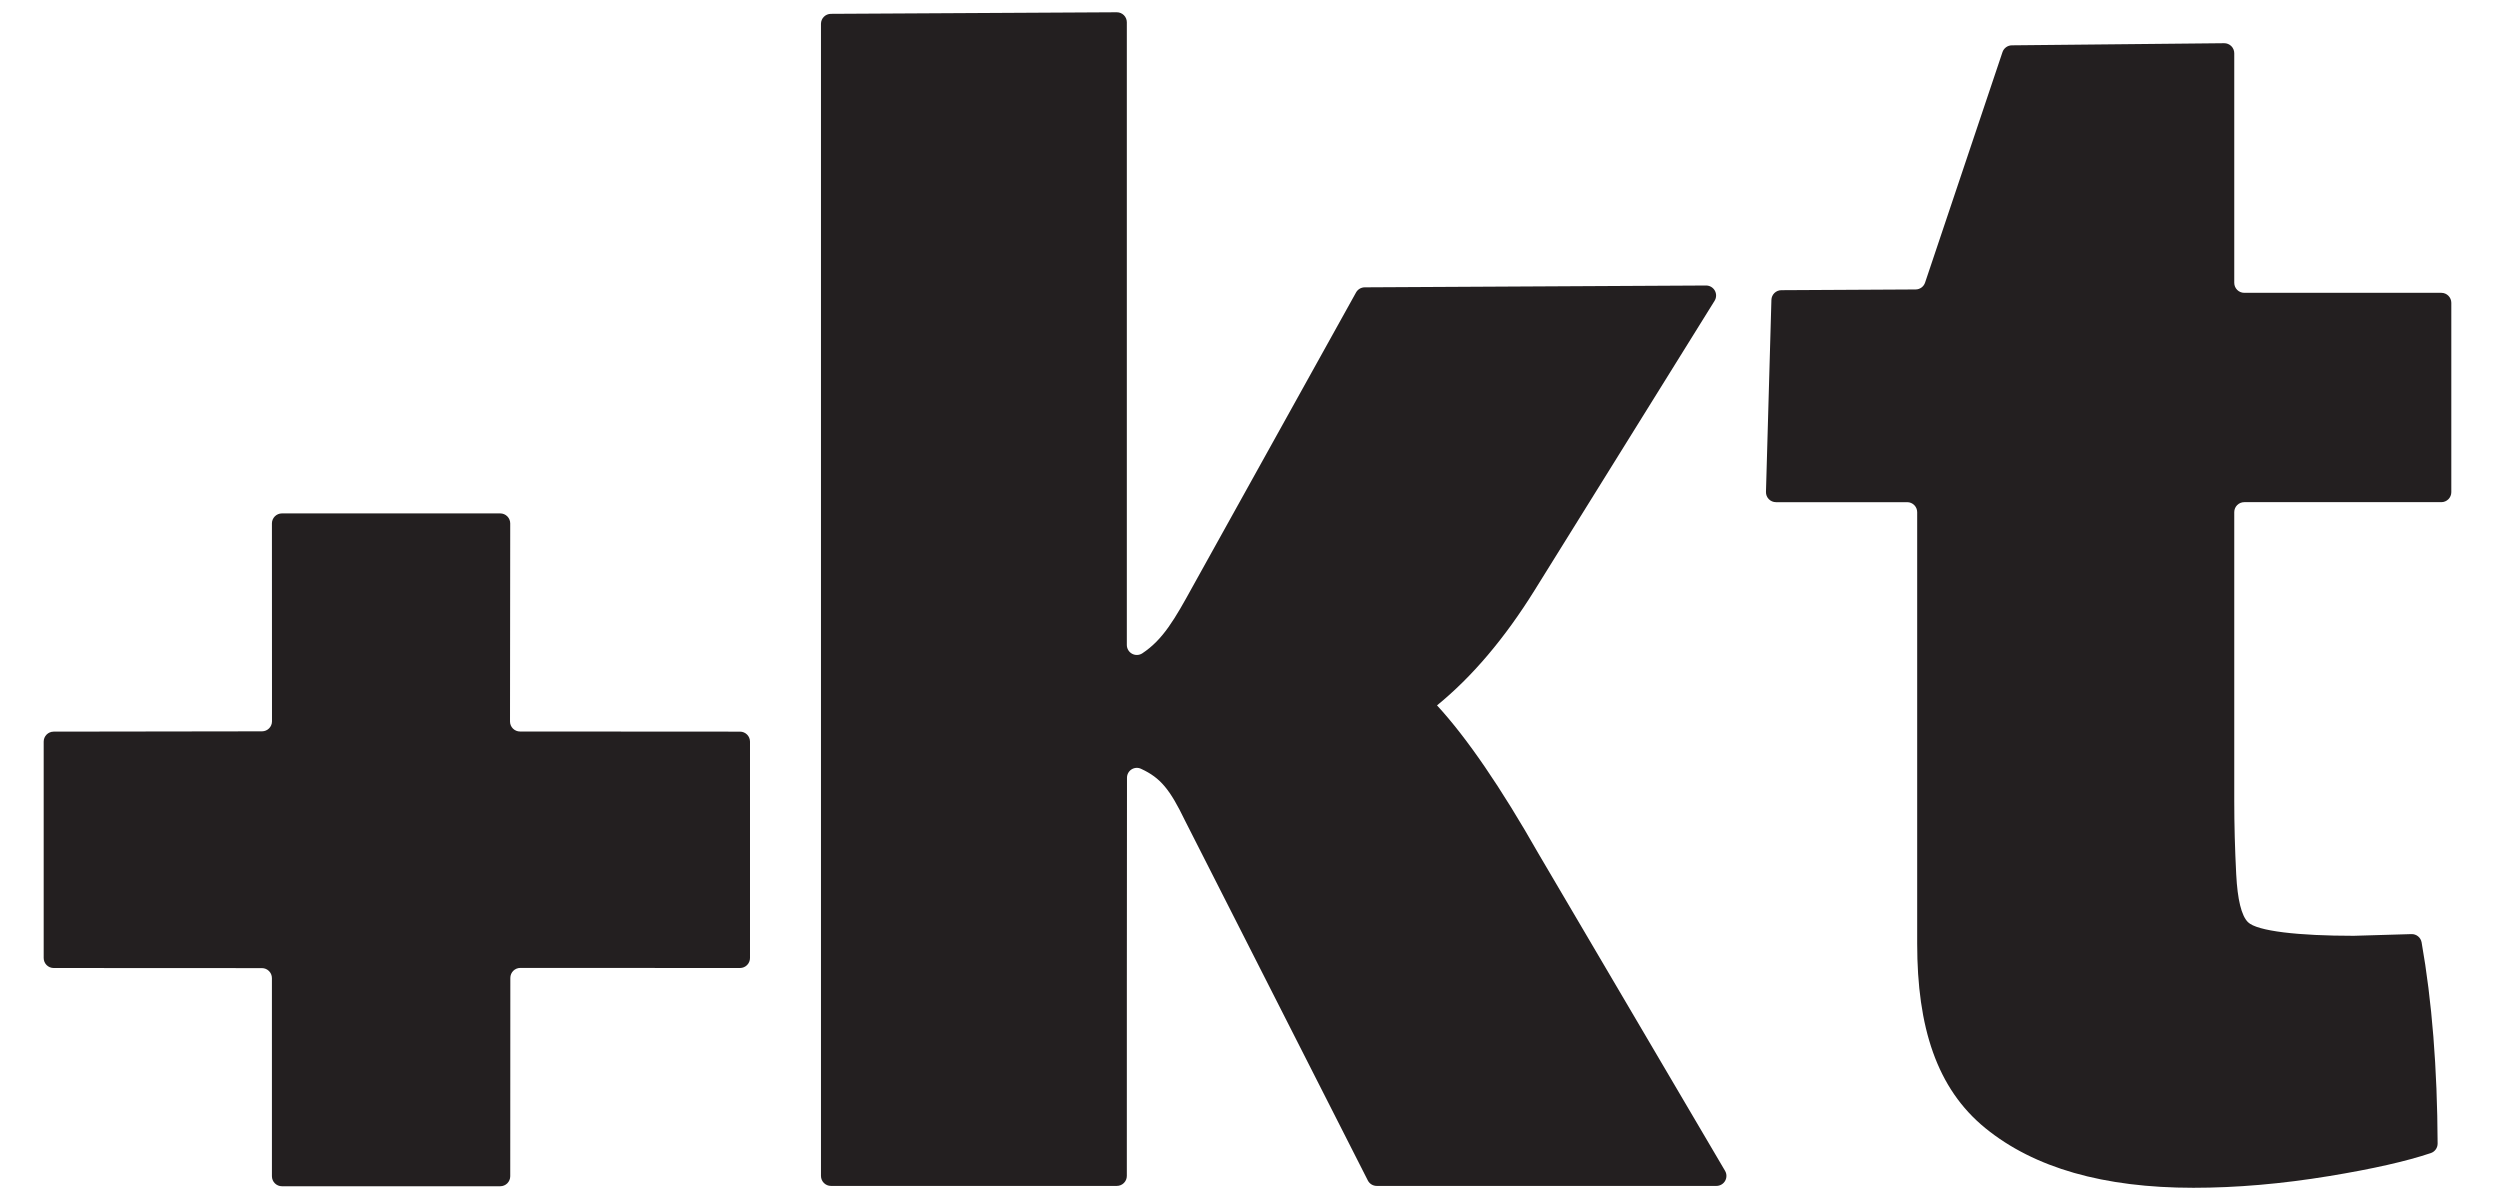
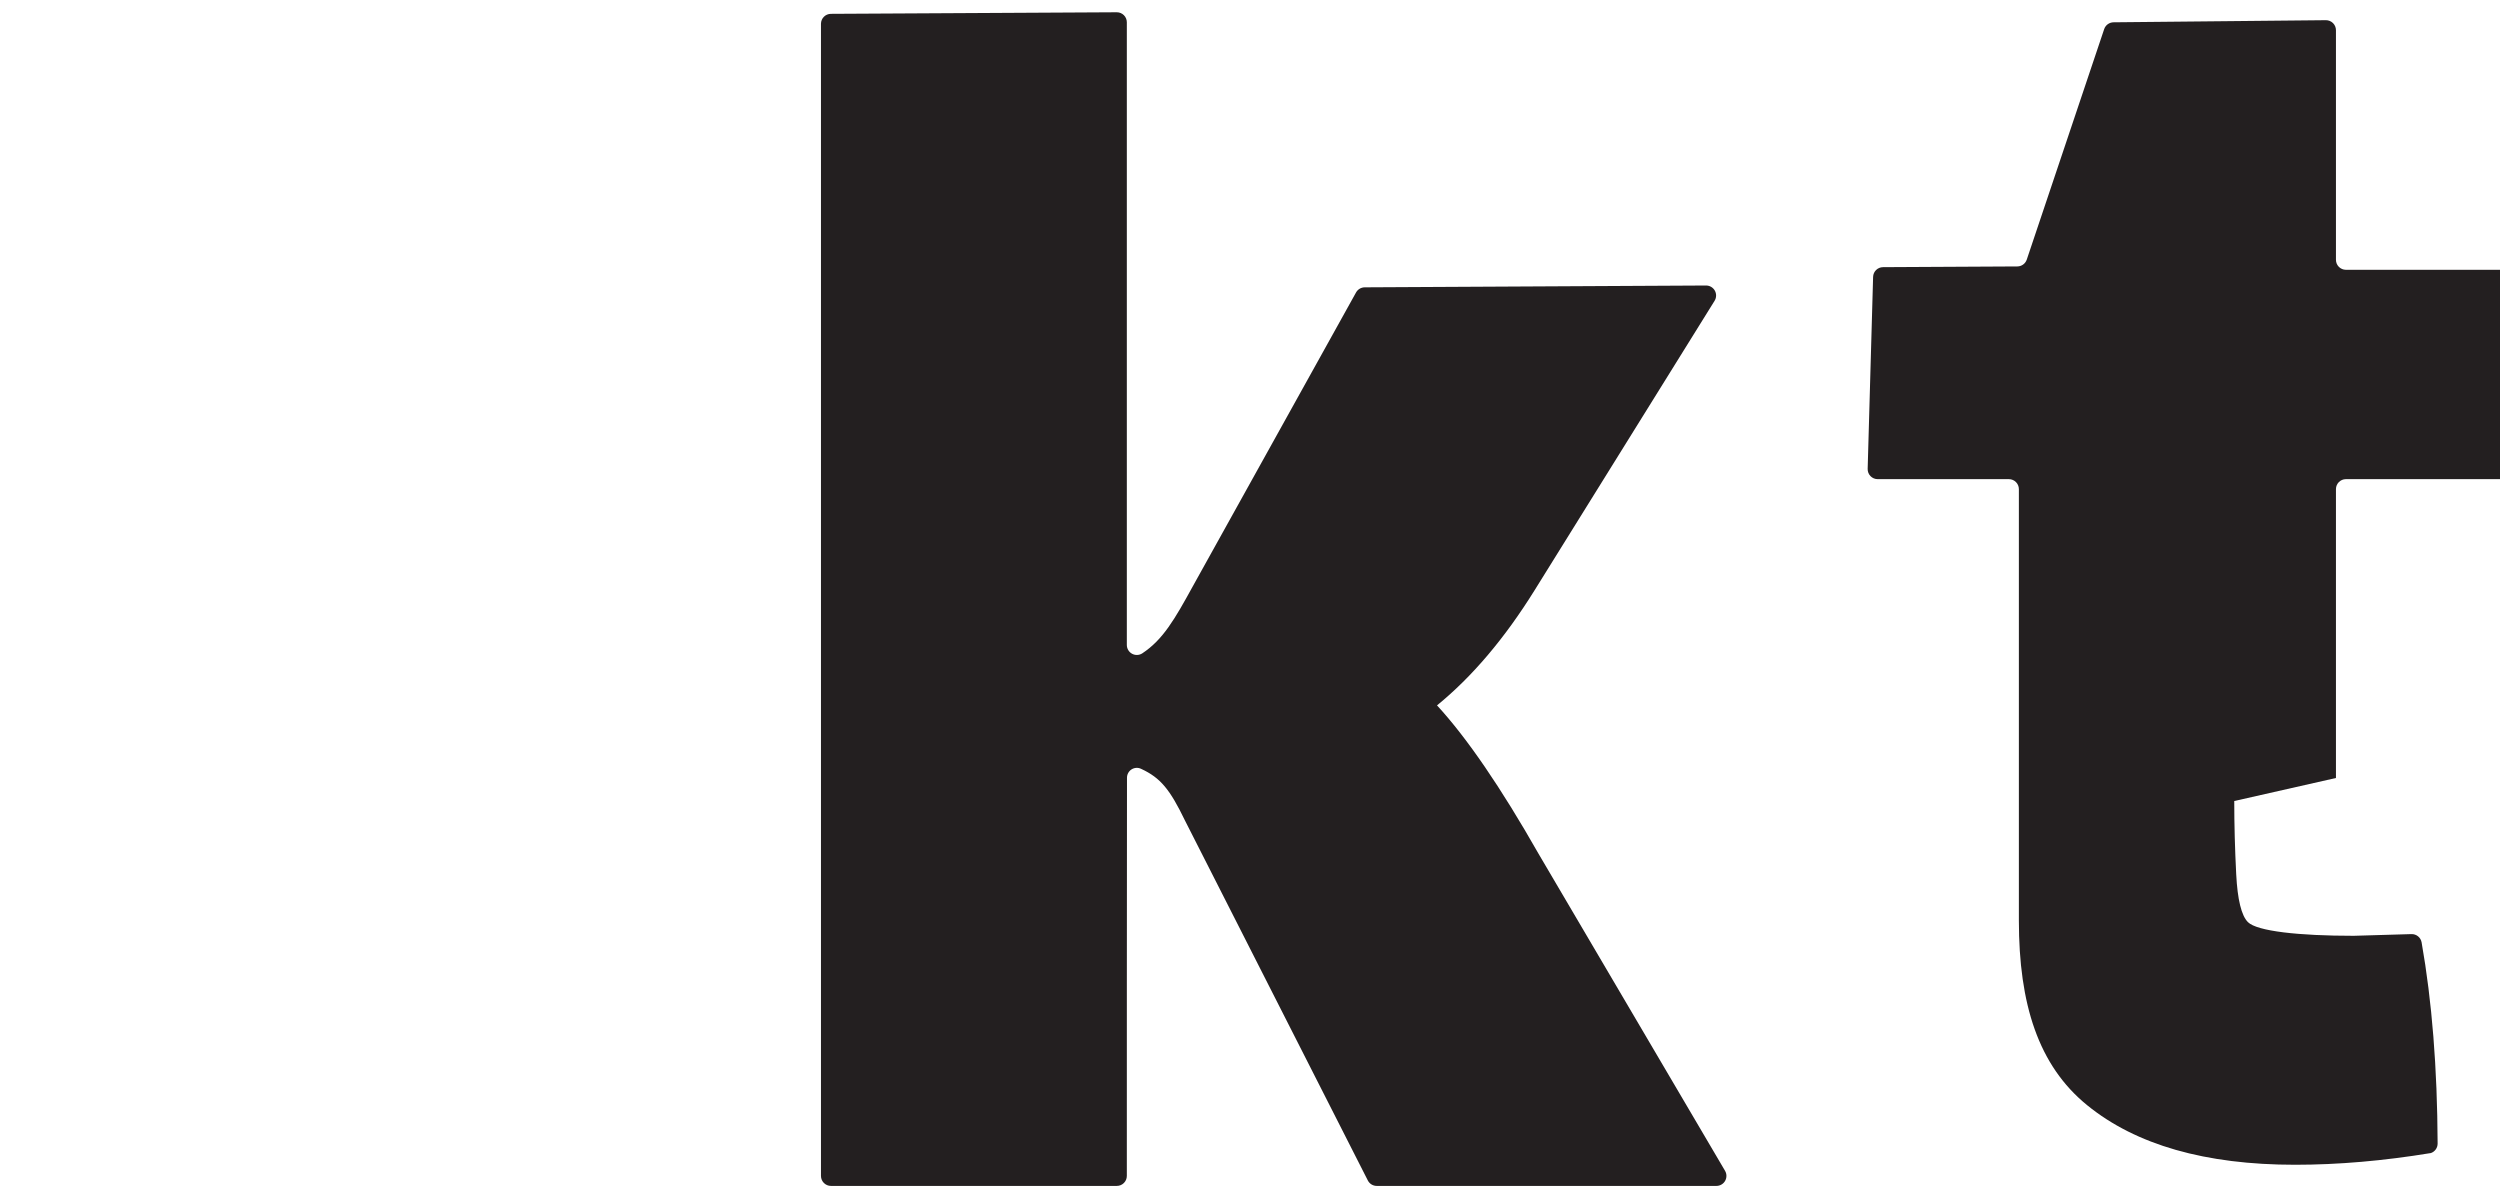
<svg xmlns="http://www.w3.org/2000/svg" width="100%" height="100%" viewBox="0 0 500 240" version="1.1" xml:space="preserve" style="fill-rule:evenodd;clip-rule:evenodd;stroke-linejoin:round;stroke-miterlimit:2;">
  <g>
-     <path d="M150,191.6c-0,0.53 -0.211,1.039 -0.586,1.414c-0.375,0.375 -0.884,0.586 -1.415,0.586c-7.801,-0.003 -36.132,-0.014 -43.931,-0.017c-1.105,-0.001 -2.001,0.894 -2.001,1.999c-0.004,7.288 -0.016,32.38 -0.019,39.667c-0.001,1.104 -0.896,1.999 -2,1.999c-7.767,-0 -35.895,-0 -43.663,-0c-1.105,-0 -2,-0.895 -2,-2c-0.001,-7.283 -0.002,-32.344 -0.002,-39.626c-0,-1.104 -0.895,-1.999 -1.999,-2c-7.528,-0.003 -34.12,-0.017 -41.648,-0.021c-1.104,-0 -1.999,-0.895 -1.999,-2c0,-7.722 0,-35.556 0,-43.275c0,-1.103 0.894,-1.998 1.997,-2c7.528,-0.011 34.139,-0.049 41.668,-0.06c1.104,-0.002 1.998,-0.897 1.997,-2.001c-0.002,-7.275 -0.011,-32.304 -0.013,-39.583c-0.001,-0.531 0.21,-1.039 0.585,-1.415c0.375,-0.375 0.884,-0.586 1.415,-0.586c7.768,0 35.888,0 43.659,0c0.531,0 1.04,0.211 1.415,0.587c0.375,0.375 0.585,0.885 0.585,1.415c-0.008,7.285 -0.035,32.333 -0.043,39.616c-0,0.531 0.21,1.04 0.585,1.415c0.375,0.376 0.883,0.587 1.414,0.587c7.81,0.005 36.194,0.022 44,0.027c1.104,0 1.999,0.896 1.999,2c-0,7.72 -0,35.548 -0,43.272Z" style="fill:#231f20;fill-rule:nonzero;" />
    <path d="M345.01,234.169c0.364,0.618 0.368,1.384 0.012,2.007c-0.356,0.622 -1.018,1.007 -1.736,1.007c-13.215,-0 -59.775,-0 -67.941,-0c-0.753,-0 -1.442,-0.423 -1.783,-1.095c-4.626,-9.104 -36.558,-71.961 -36.558,-71.961c-2.992,-6.197 -4.877,-8.554 -8.766,-10.351c-0.61,-0.302 -1.333,-0.267 -1.912,0.092c-0.578,0.359 -0.93,0.992 -0.93,1.673c-0.031,13.312 -0.031,68.42 -0.031,79.642c-0,1.104 -0.895,2 -2,2c-9.26,-0 -47.913,-0 -57.173,-0c-1.105,-0 -2,-0.896 -2,-2c0,-21.471 0,-209.001 0,-230.415c-0,-1.101 0.889,-1.994 1.989,-2c9.237,-0.051 47.89,-0.263 57.173,-0.314c0.532,-0.003 1.044,0.207 1.421,0.582c0.378,0.375 0.59,0.886 0.59,1.418l-0,124.539c-0,0.73 0.397,1.403 1.038,1.754c0.64,0.352 1.421,0.326 2.037,-0.067c4.148,-2.731 6.497,-6.816 10.127,-13.434c-0,-0 28.257,-50.863 32.639,-58.751c0.351,-0.631 1.015,-1.024 1.737,-1.028c8.006,-0.043 54.803,-0.293 68.265,-0.365c0.728,-0.004 1.401,0.388 1.757,1.023c0.355,0.636 0.337,1.414 -0.048,2.033c-7.694,12.375 -35.983,57.869 -35.983,57.869c-5.99,9.637 -12.501,17.32 -19.533,23.05c5.99,6.511 12.762,16.408 20.315,29.691c-0,0 29.663,50.427 37.294,63.401Z" style="fill:#231f20;fill-rule:nonzero;" />
-     <path d="M446.851,160.204c0,4.688 0.131,9.571 0.391,14.65c0.26,5.079 1.042,8.269 2.344,9.571c1.823,1.823 10.204,2.735 21.143,2.735c0,0 7.973,-0.234 11.565,-0.34c0.99,-0.029 1.852,0.67 2.027,1.645c2.073,11.74 3.141,25.156 3.204,40.248c0.003,0.853 -0.535,1.614 -1.34,1.895c-4.88,1.643 -11.66,3.178 -20.339,4.605c-9.507,1.563 -18.557,2.344 -27.152,2.344c-17.971,-0 -31.84,-3.972 -41.607,-11.916c-9.767,-7.943 -13.65,-20.25 -13.65,-36.918l-0,-86.29c-0,-1.104 -0.896,-2 -2,-2c-5.48,0 -20.696,0 -26.243,0c-0.54,0 -1.058,-0.218 -1.434,-0.606c-0.377,-0.387 -0.581,-0.91 -0.565,-1.45c0.204,-7.223 0.889,-31.372 1.088,-38.398c0.03,-1.078 0.91,-1.937 1.988,-1.943c5.63,-0.031 21.926,-0.119 26.857,-0.145c0.855,-0.005 1.612,-0.553 1.885,-1.363c2.354,-7.011 13.133,-39.104 15.483,-46.099c0.271,-0.808 1.024,-1.355 1.876,-1.364c6.649,-0.066 34.665,-0.345 42.459,-0.423c0.534,-0.005 1.048,0.204 1.428,0.579c0.379,0.376 0.592,0.887 0.592,1.421c0,8.064 0,37.895 0,45.922c0,1.105 0.896,2 2,2c7.257,0 32.155,0 39.412,0c1.104,0 2,0.896 2,2c-0,7.065 -0,30.804 -0,37.869c-0,1.105 -0.896,2 -2,2c-7.257,0 -32.155,0 -39.412,0c-1.104,0 -2,0.896 -2,2c0,10.394 0,57.771 0,57.771Z" style="fill:#231f20;fill-rule:nonzero;" />
+     <path d="M446.851,160.204c0,4.688 0.131,9.571 0.391,14.65c0.26,5.079 1.042,8.269 2.344,9.571c1.823,1.823 10.204,2.735 21.143,2.735c0,0 7.973,-0.234 11.565,-0.34c0.99,-0.029 1.852,0.67 2.027,1.645c2.073,11.74 3.141,25.156 3.204,40.248c0.003,0.853 -0.535,1.614 -1.34,1.895c-9.507,1.563 -18.557,2.344 -27.152,2.344c-17.971,-0 -31.84,-3.972 -41.607,-11.916c-9.767,-7.943 -13.65,-20.25 -13.65,-36.918l-0,-86.29c-0,-1.104 -0.896,-2 -2,-2c-5.48,0 -20.696,0 -26.243,0c-0.54,0 -1.058,-0.218 -1.434,-0.606c-0.377,-0.387 -0.581,-0.91 -0.565,-1.45c0.204,-7.223 0.889,-31.372 1.088,-38.398c0.03,-1.078 0.91,-1.937 1.988,-1.943c5.63,-0.031 21.926,-0.119 26.857,-0.145c0.855,-0.005 1.612,-0.553 1.885,-1.363c2.354,-7.011 13.133,-39.104 15.483,-46.099c0.271,-0.808 1.024,-1.355 1.876,-1.364c6.649,-0.066 34.665,-0.345 42.459,-0.423c0.534,-0.005 1.048,0.204 1.428,0.579c0.379,0.376 0.592,0.887 0.592,1.421c0,8.064 0,37.895 0,45.922c0,1.105 0.896,2 2,2c7.257,0 32.155,0 39.412,0c1.104,0 2,0.896 2,2c-0,7.065 -0,30.804 -0,37.869c-0,1.105 -0.896,2 -2,2c-7.257,0 -32.155,0 -39.412,0c-1.104,0 -2,0.896 -2,2c0,10.394 0,57.771 0,57.771Z" style="fill:#231f20;fill-rule:nonzero;" />
  </g>
</svg>